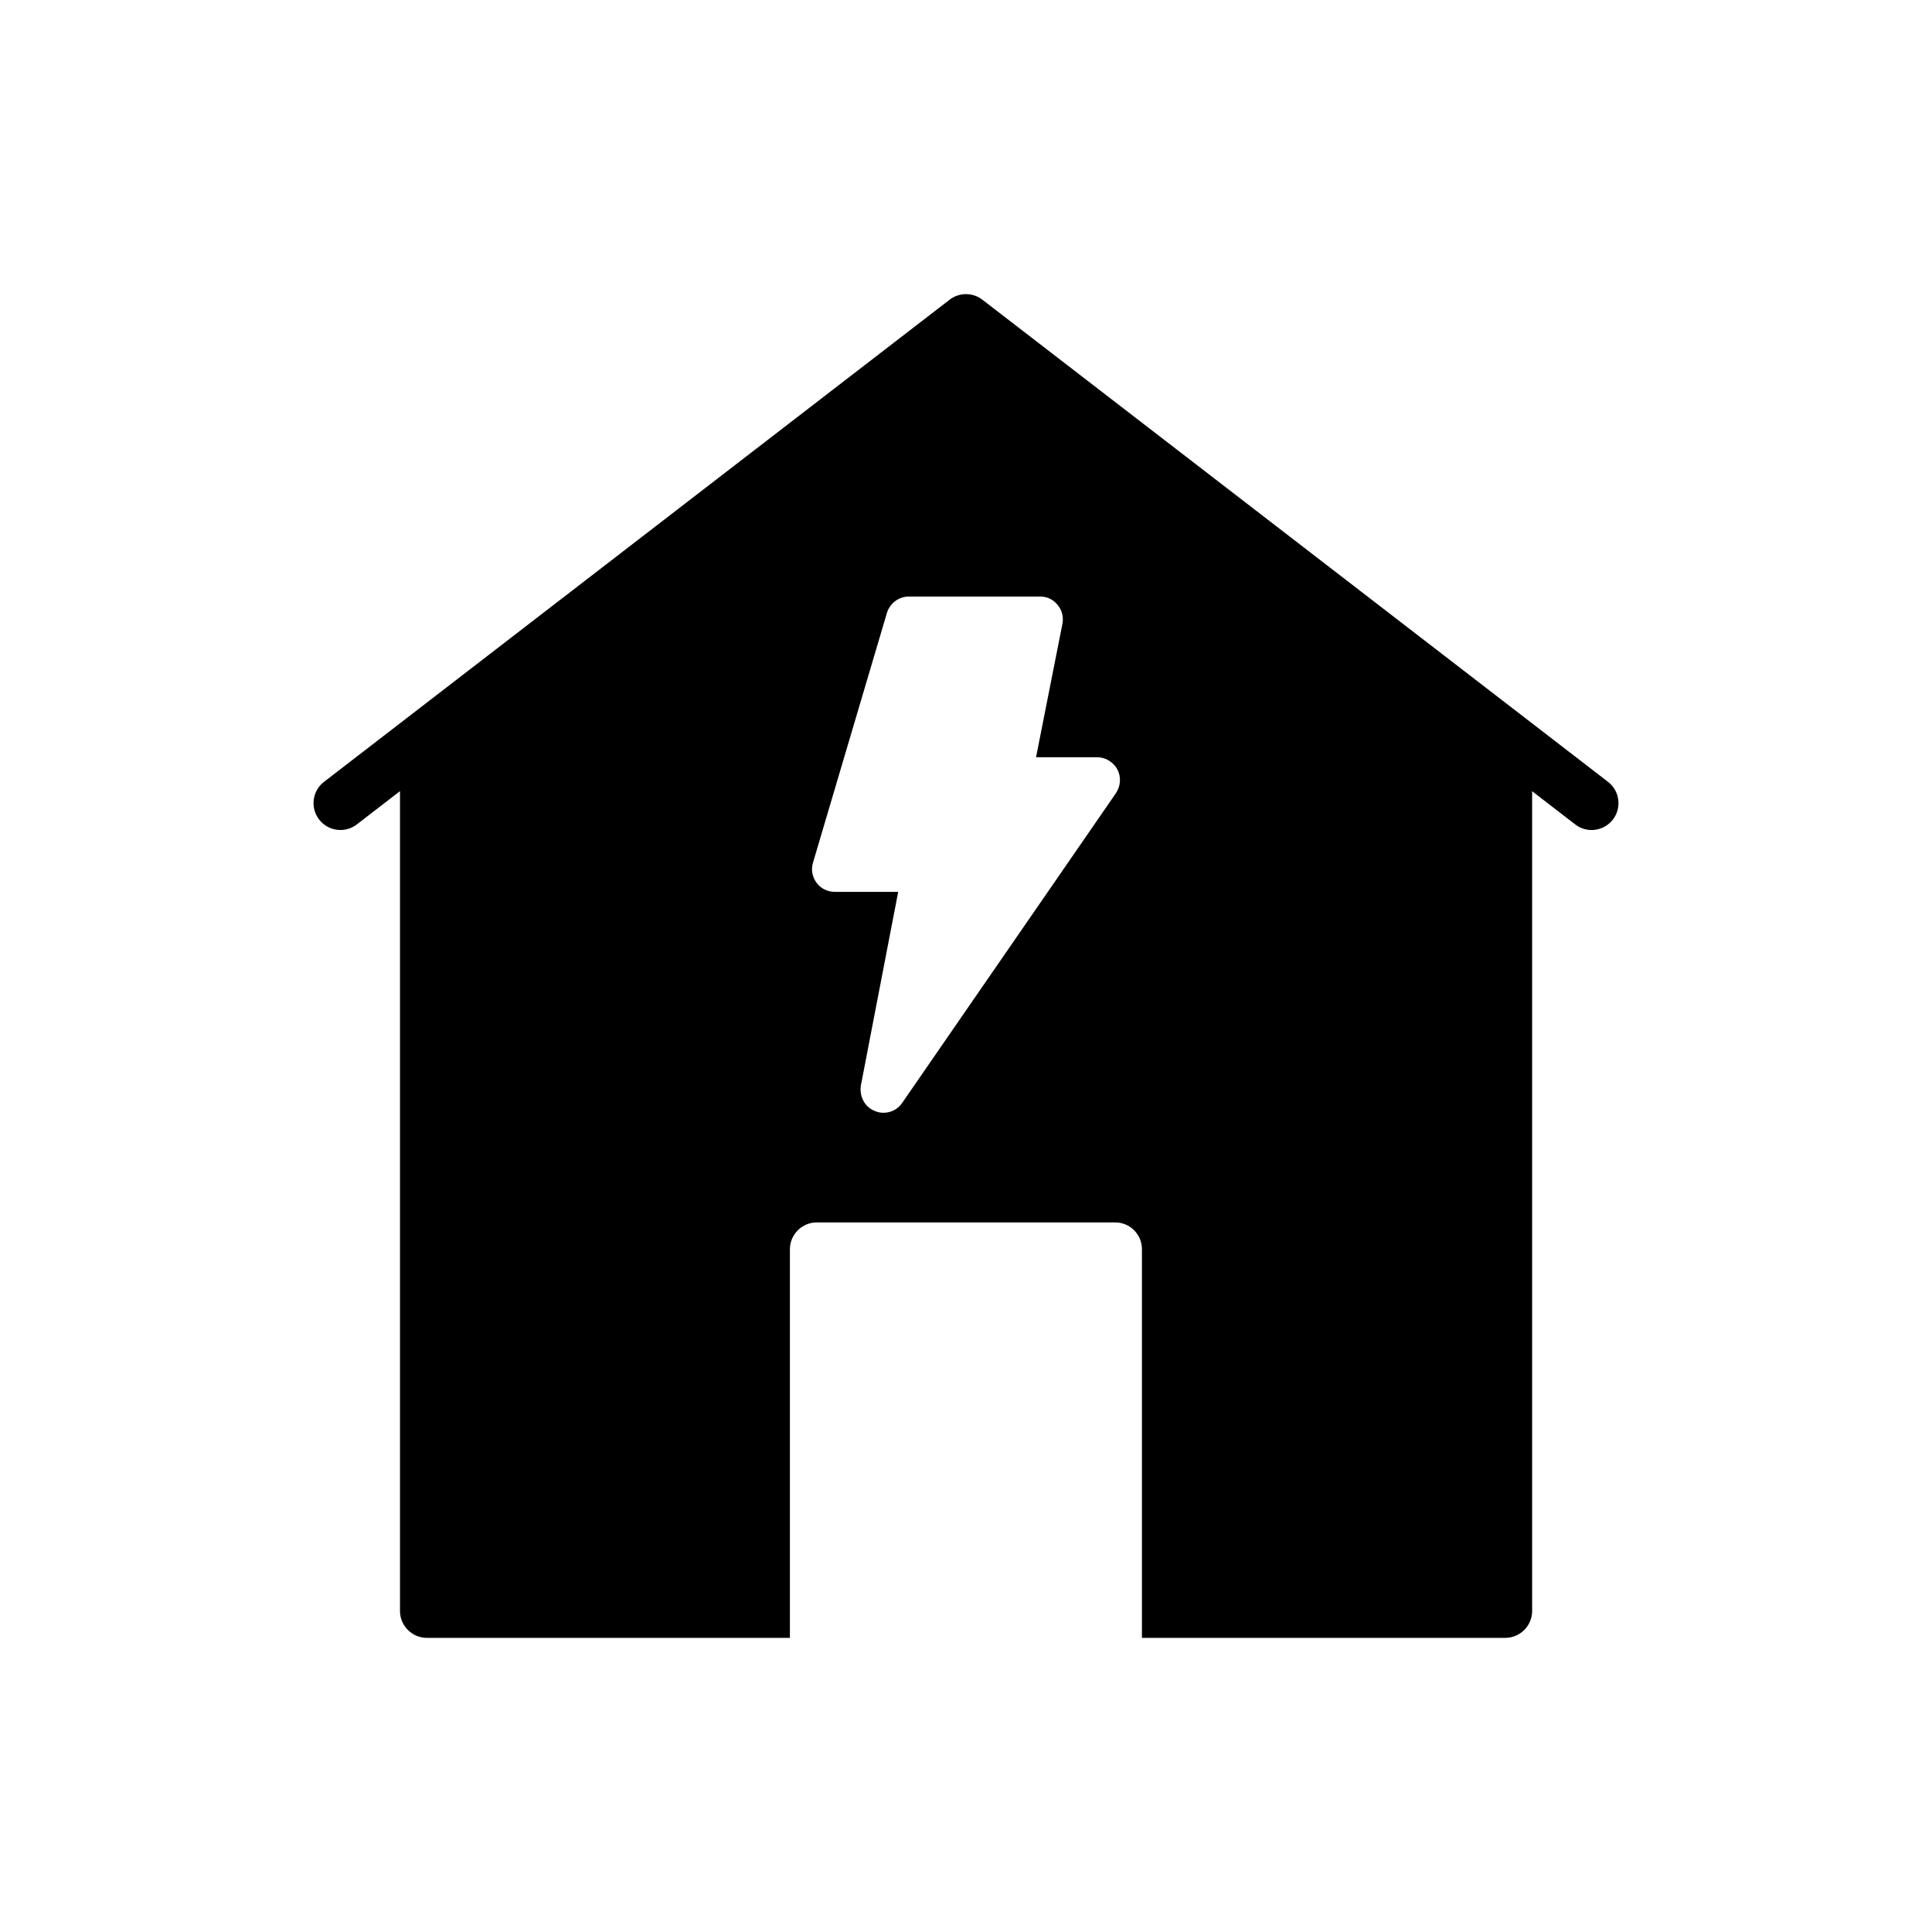
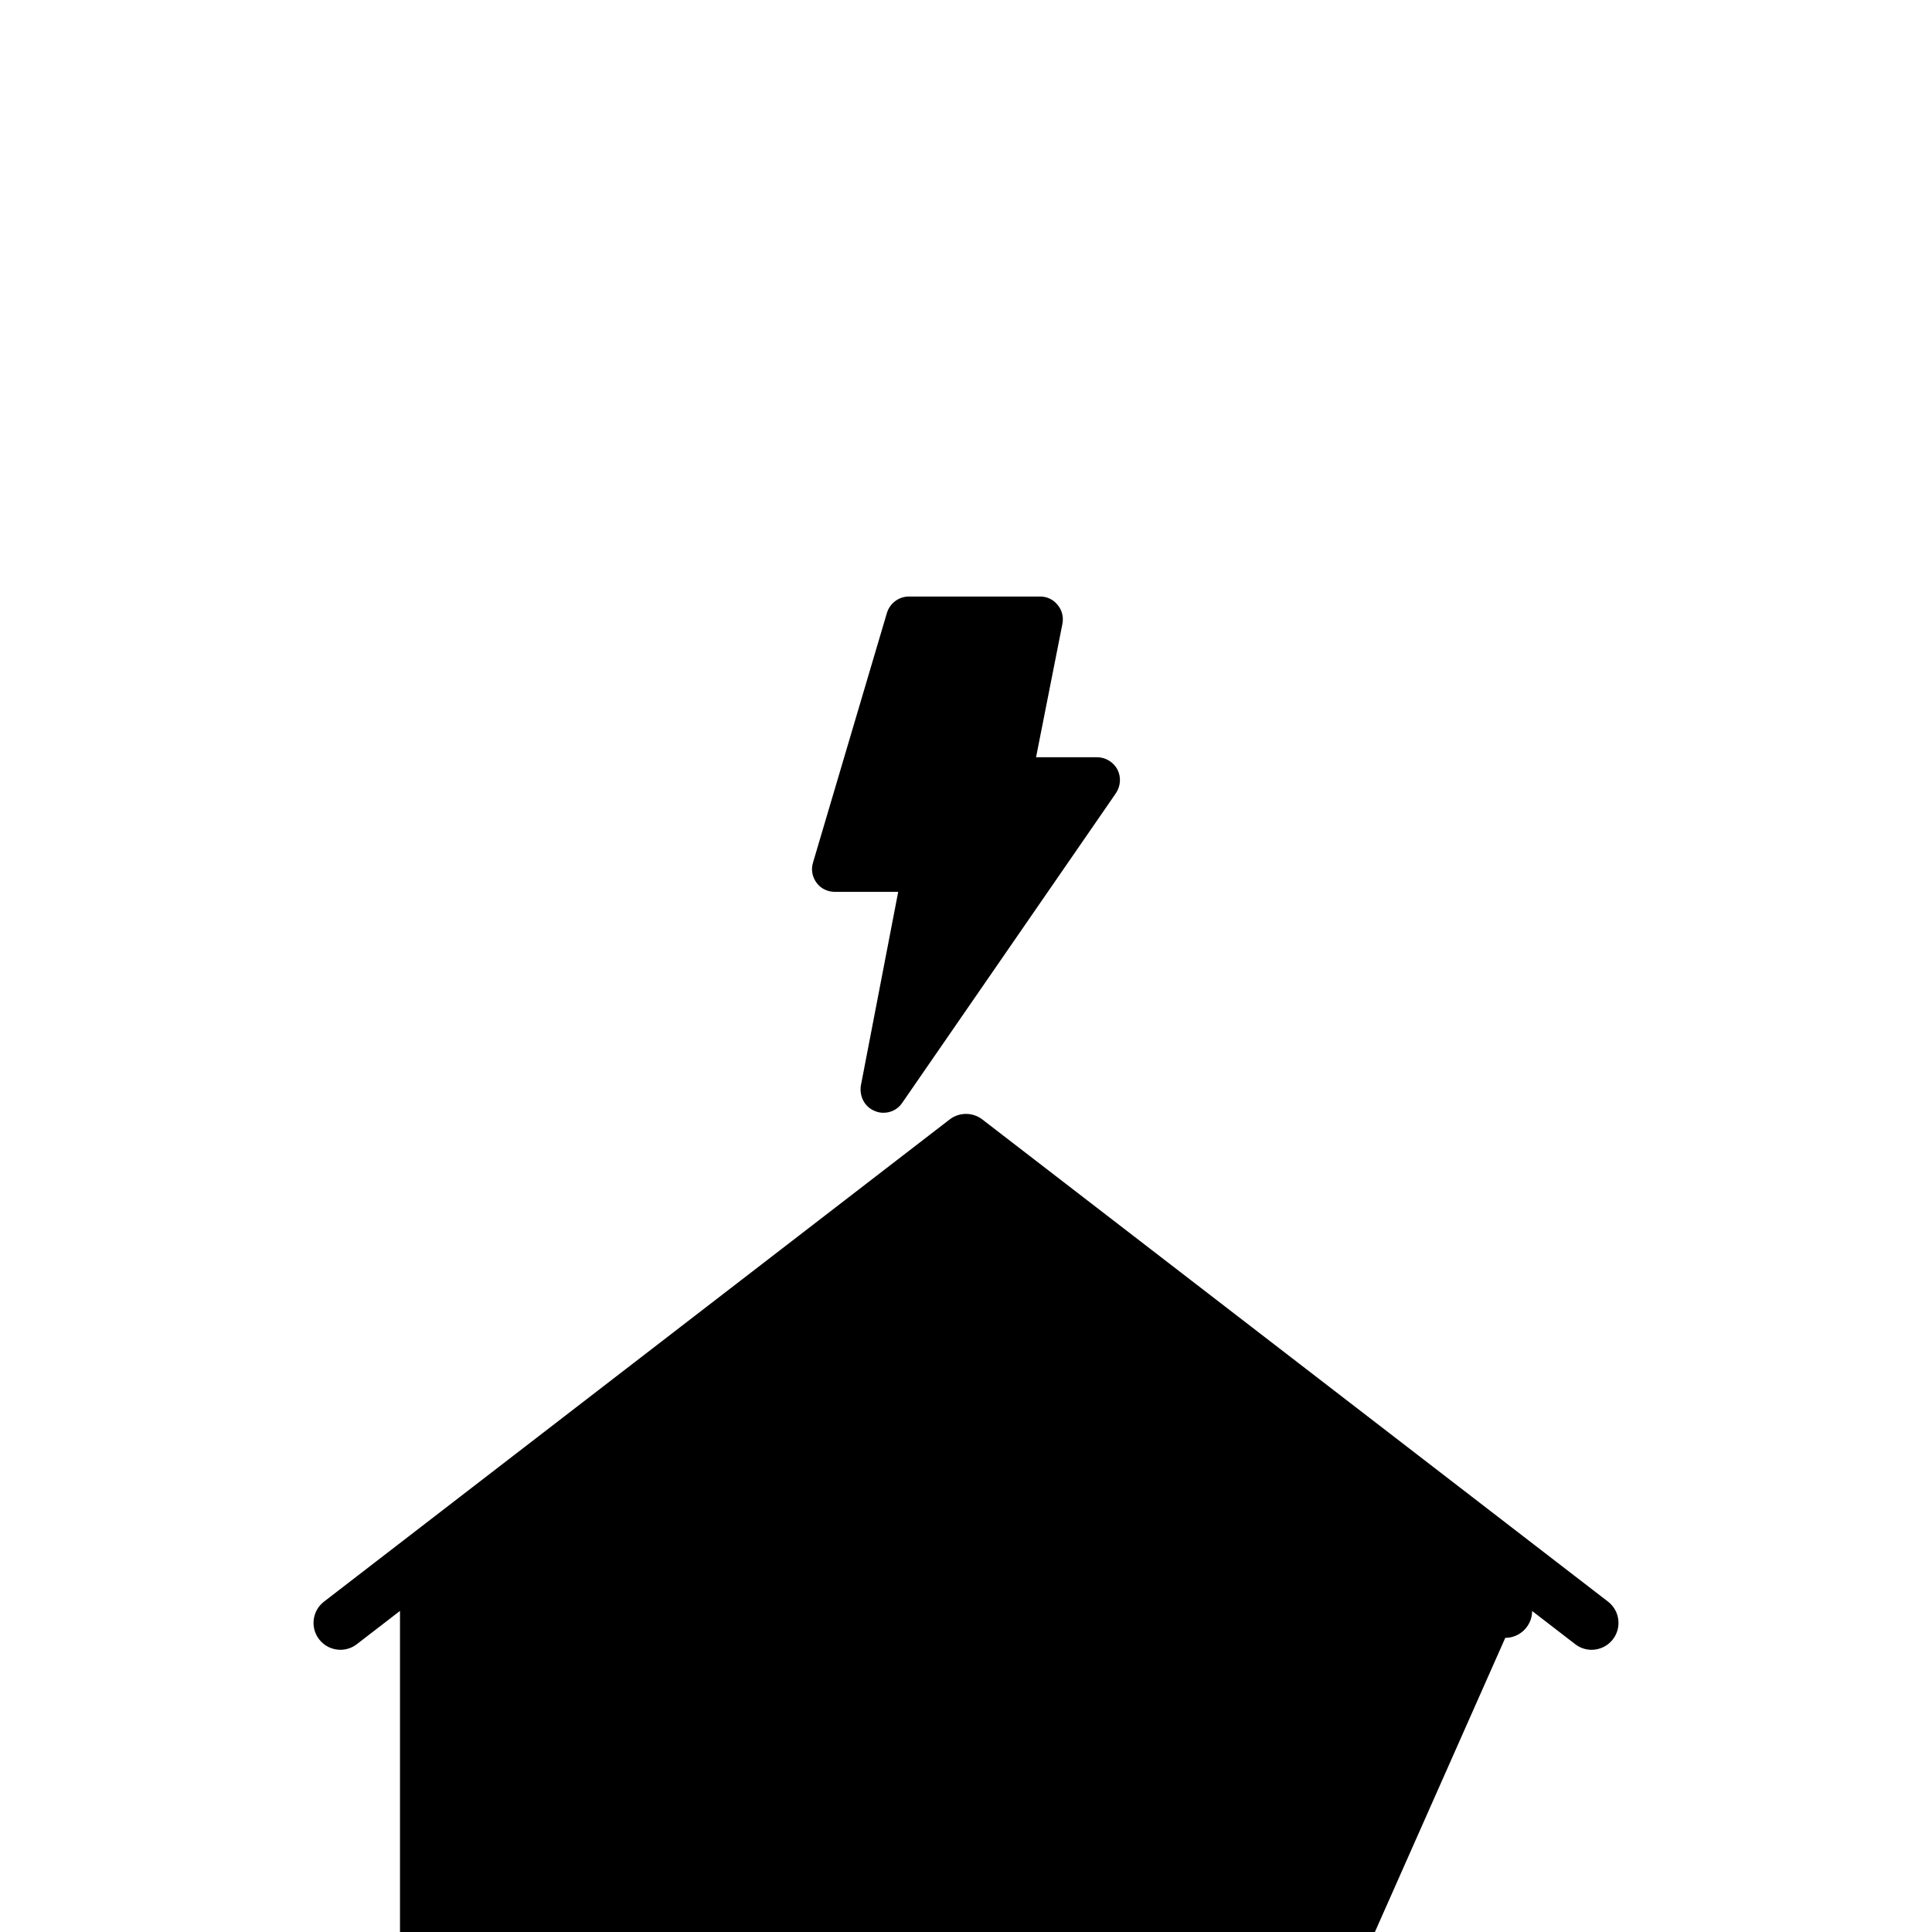
<svg xmlns="http://www.w3.org/2000/svg" fill="#000000" width="800px" height="800px" version="1.1" viewBox="144 144 512 512">
-   <path d="m542.91 578.05c3.918 0 7.121-3.203 7.121-7.121v-217.25l11.418 8.801c3.109 2.414 7.582 1.816 9.988-1.293 2.398-3.117 1.82-7.586-1.293-9.988l-165.8-127.77c-2.559-1.977-6.133-1.977-8.691 0l-165.79 127.77c-3.117 2.398-3.691 6.871-1.293 9.988 1.406 1.82 3.512 2.773 5.648 2.773 1.516 0 3.047-0.48 4.34-1.48l11.445-8.82v217.27c0 3.918 3.203 7.121 7.121 7.121h96.211v-102.98c0-3.918 3.203-7.121 7.121-7.121h79.047c3.988 0 7.121 3.203 7.121 7.121v102.98zm-103.19-223.83-56.617 82.039c-1.141 1.711-2.992 2.637-4.984 2.637-0.781 0-1.566-0.141-2.352-0.5-2.637-1.066-4.059-3.844-3.633-6.695l9.898-51.348h-16.734c-1.996 0-3.773-0.855-4.914-2.422-1.141-1.566-1.496-3.488-0.926-5.34l19.586-66.16c0.785-2.562 3.133-4.344 5.84-4.344h34.754c1.852 0 3.488 0.785 4.629 2.207 1.211 1.426 1.637 3.277 1.281 5.059l-6.981 35.324h16.164c2.277 0 4.344 1.281 5.414 3.277 1 1.992 0.855 4.344-0.426 6.266z" />
+   <path d="m542.91 578.05c3.918 0 7.121-3.203 7.121-7.121l11.418 8.801c3.109 2.414 7.582 1.816 9.988-1.293 2.398-3.117 1.82-7.586-1.293-9.988l-165.8-127.77c-2.559-1.977-6.133-1.977-8.691 0l-165.79 127.77c-3.117 2.398-3.691 6.871-1.293 9.988 1.406 1.82 3.512 2.773 5.648 2.773 1.516 0 3.047-0.48 4.34-1.48l11.445-8.82v217.27c0 3.918 3.203 7.121 7.121 7.121h96.211v-102.98c0-3.918 3.203-7.121 7.121-7.121h79.047c3.988 0 7.121 3.203 7.121 7.121v102.98zm-103.19-223.83-56.617 82.039c-1.141 1.711-2.992 2.637-4.984 2.637-0.781 0-1.566-0.141-2.352-0.5-2.637-1.066-4.059-3.844-3.633-6.695l9.898-51.348h-16.734c-1.996 0-3.773-0.855-4.914-2.422-1.141-1.566-1.496-3.488-0.926-5.34l19.586-66.16c0.785-2.562 3.133-4.344 5.84-4.344h34.754c1.852 0 3.488 0.785 4.629 2.207 1.211 1.426 1.637 3.277 1.281 5.059l-6.981 35.324h16.164c2.277 0 4.344 1.281 5.414 3.277 1 1.992 0.855 4.344-0.426 6.266z" />
</svg>